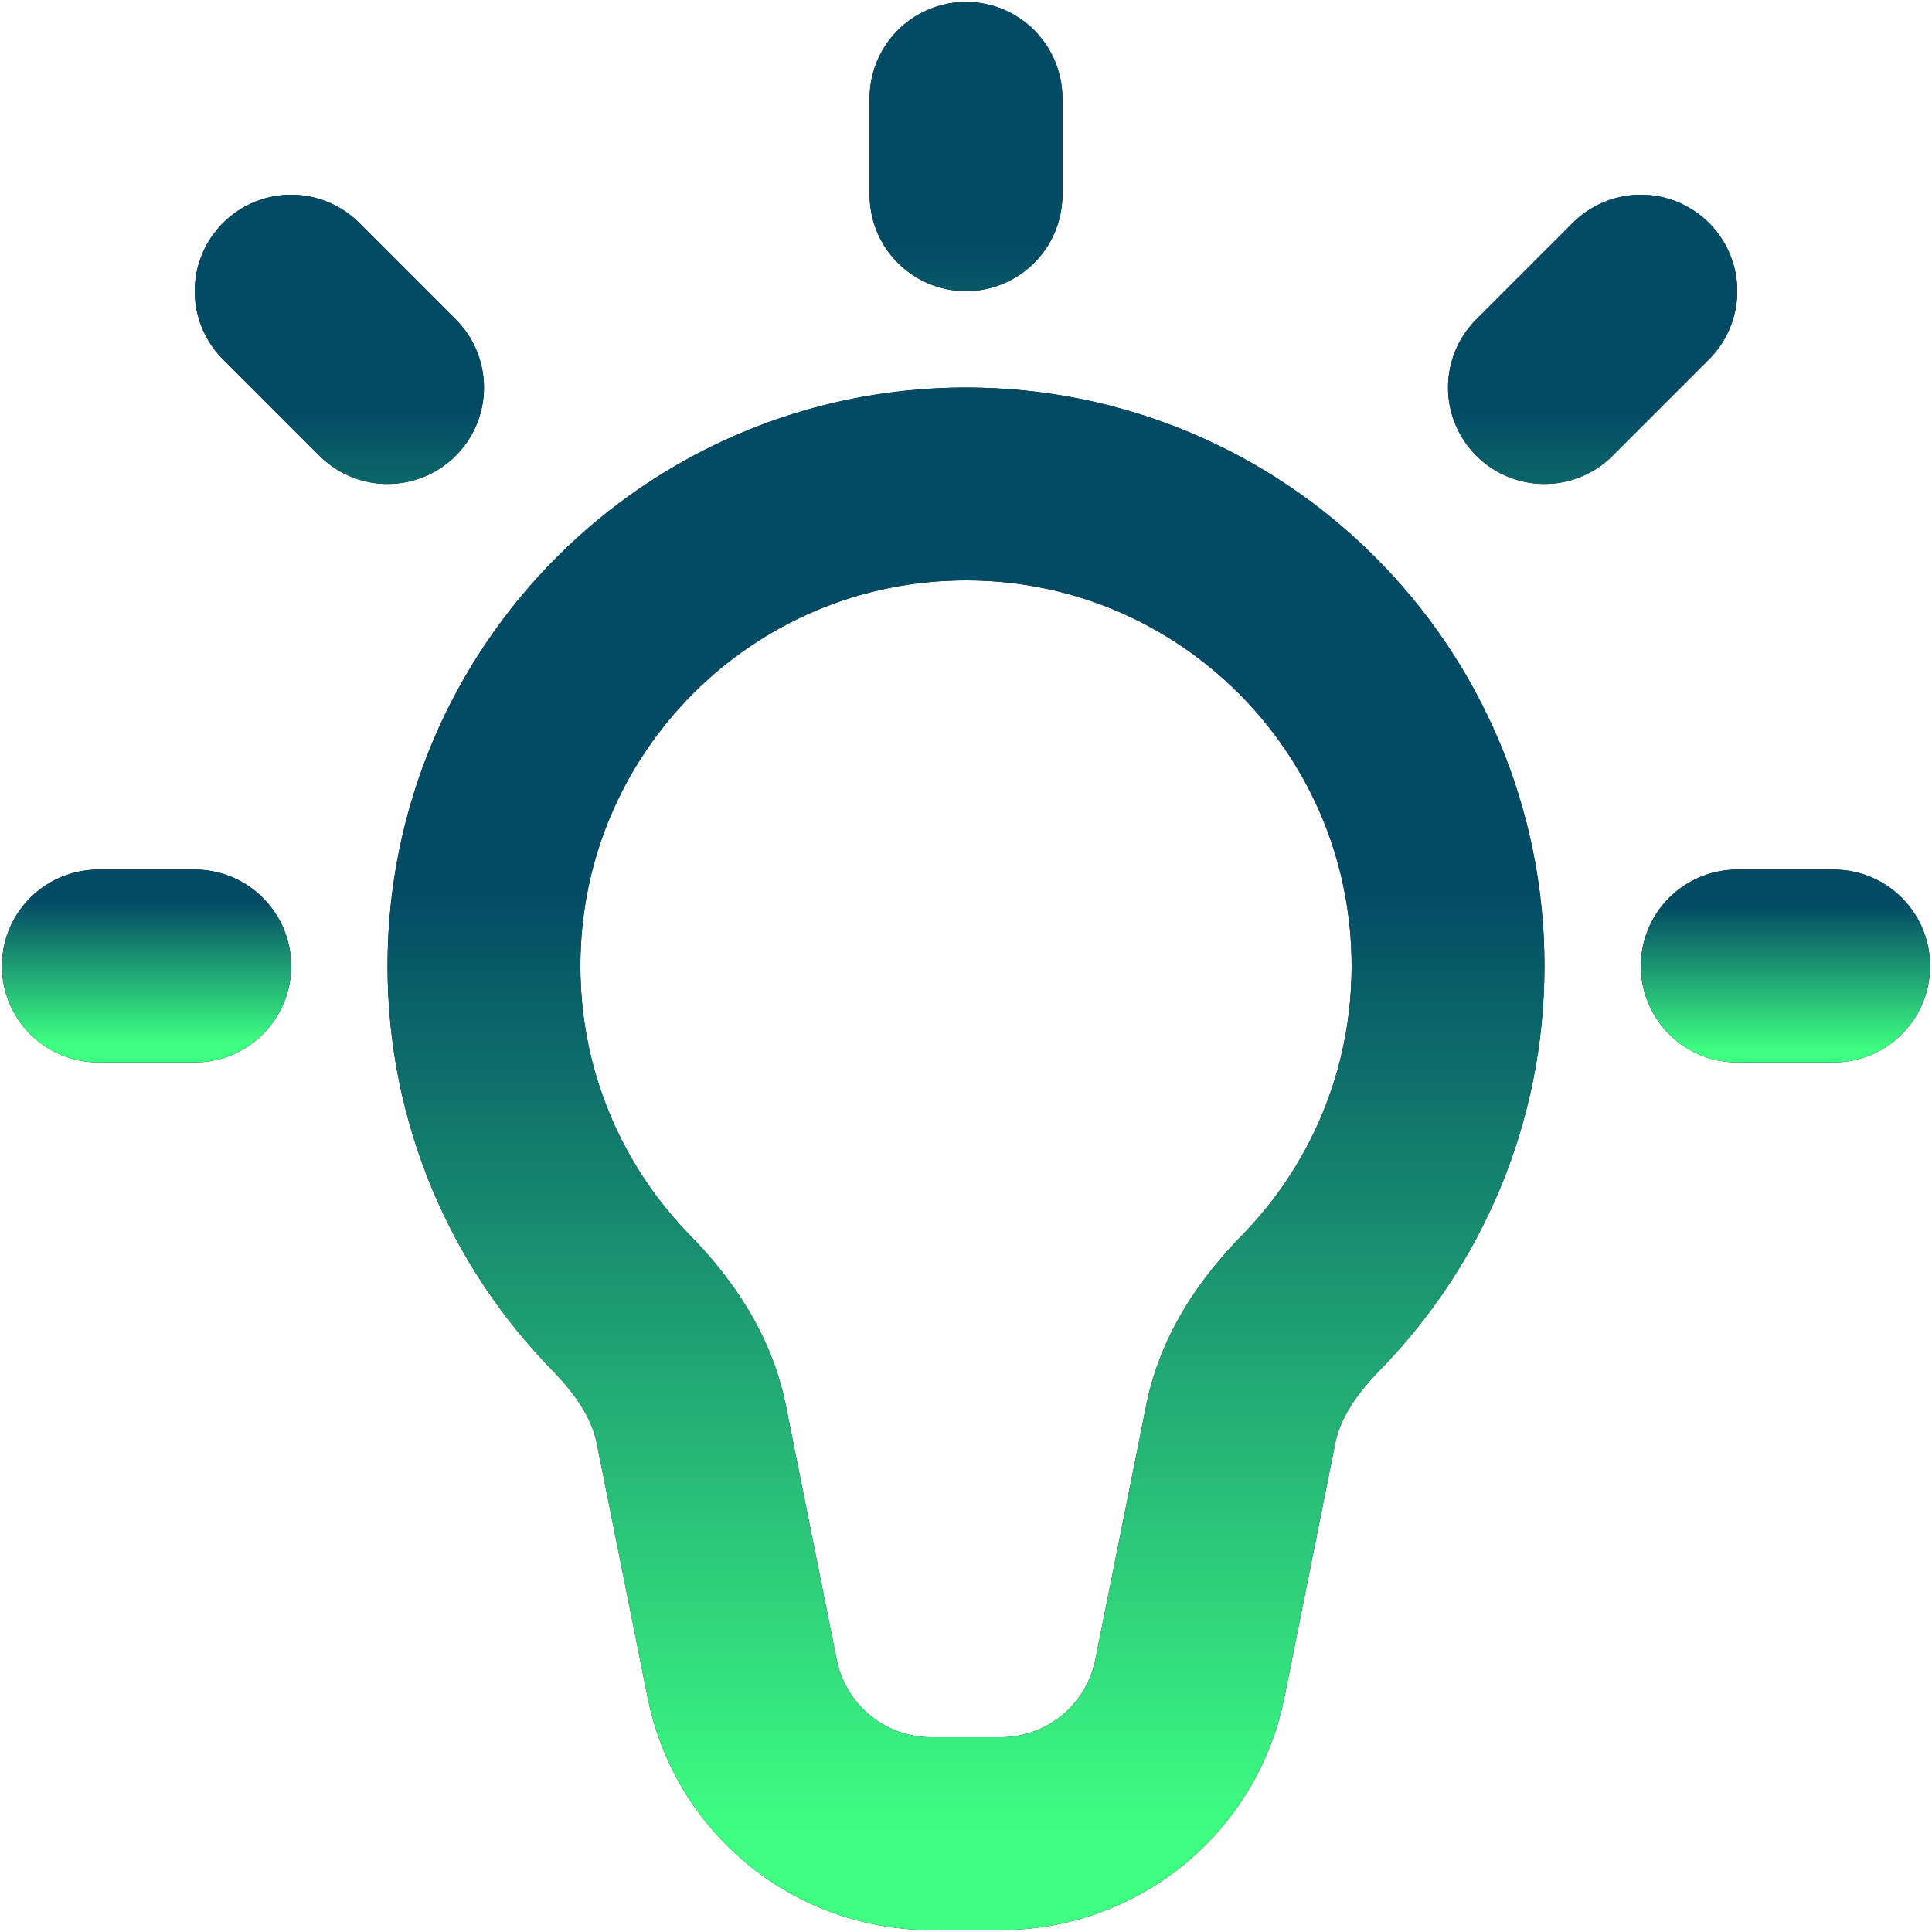
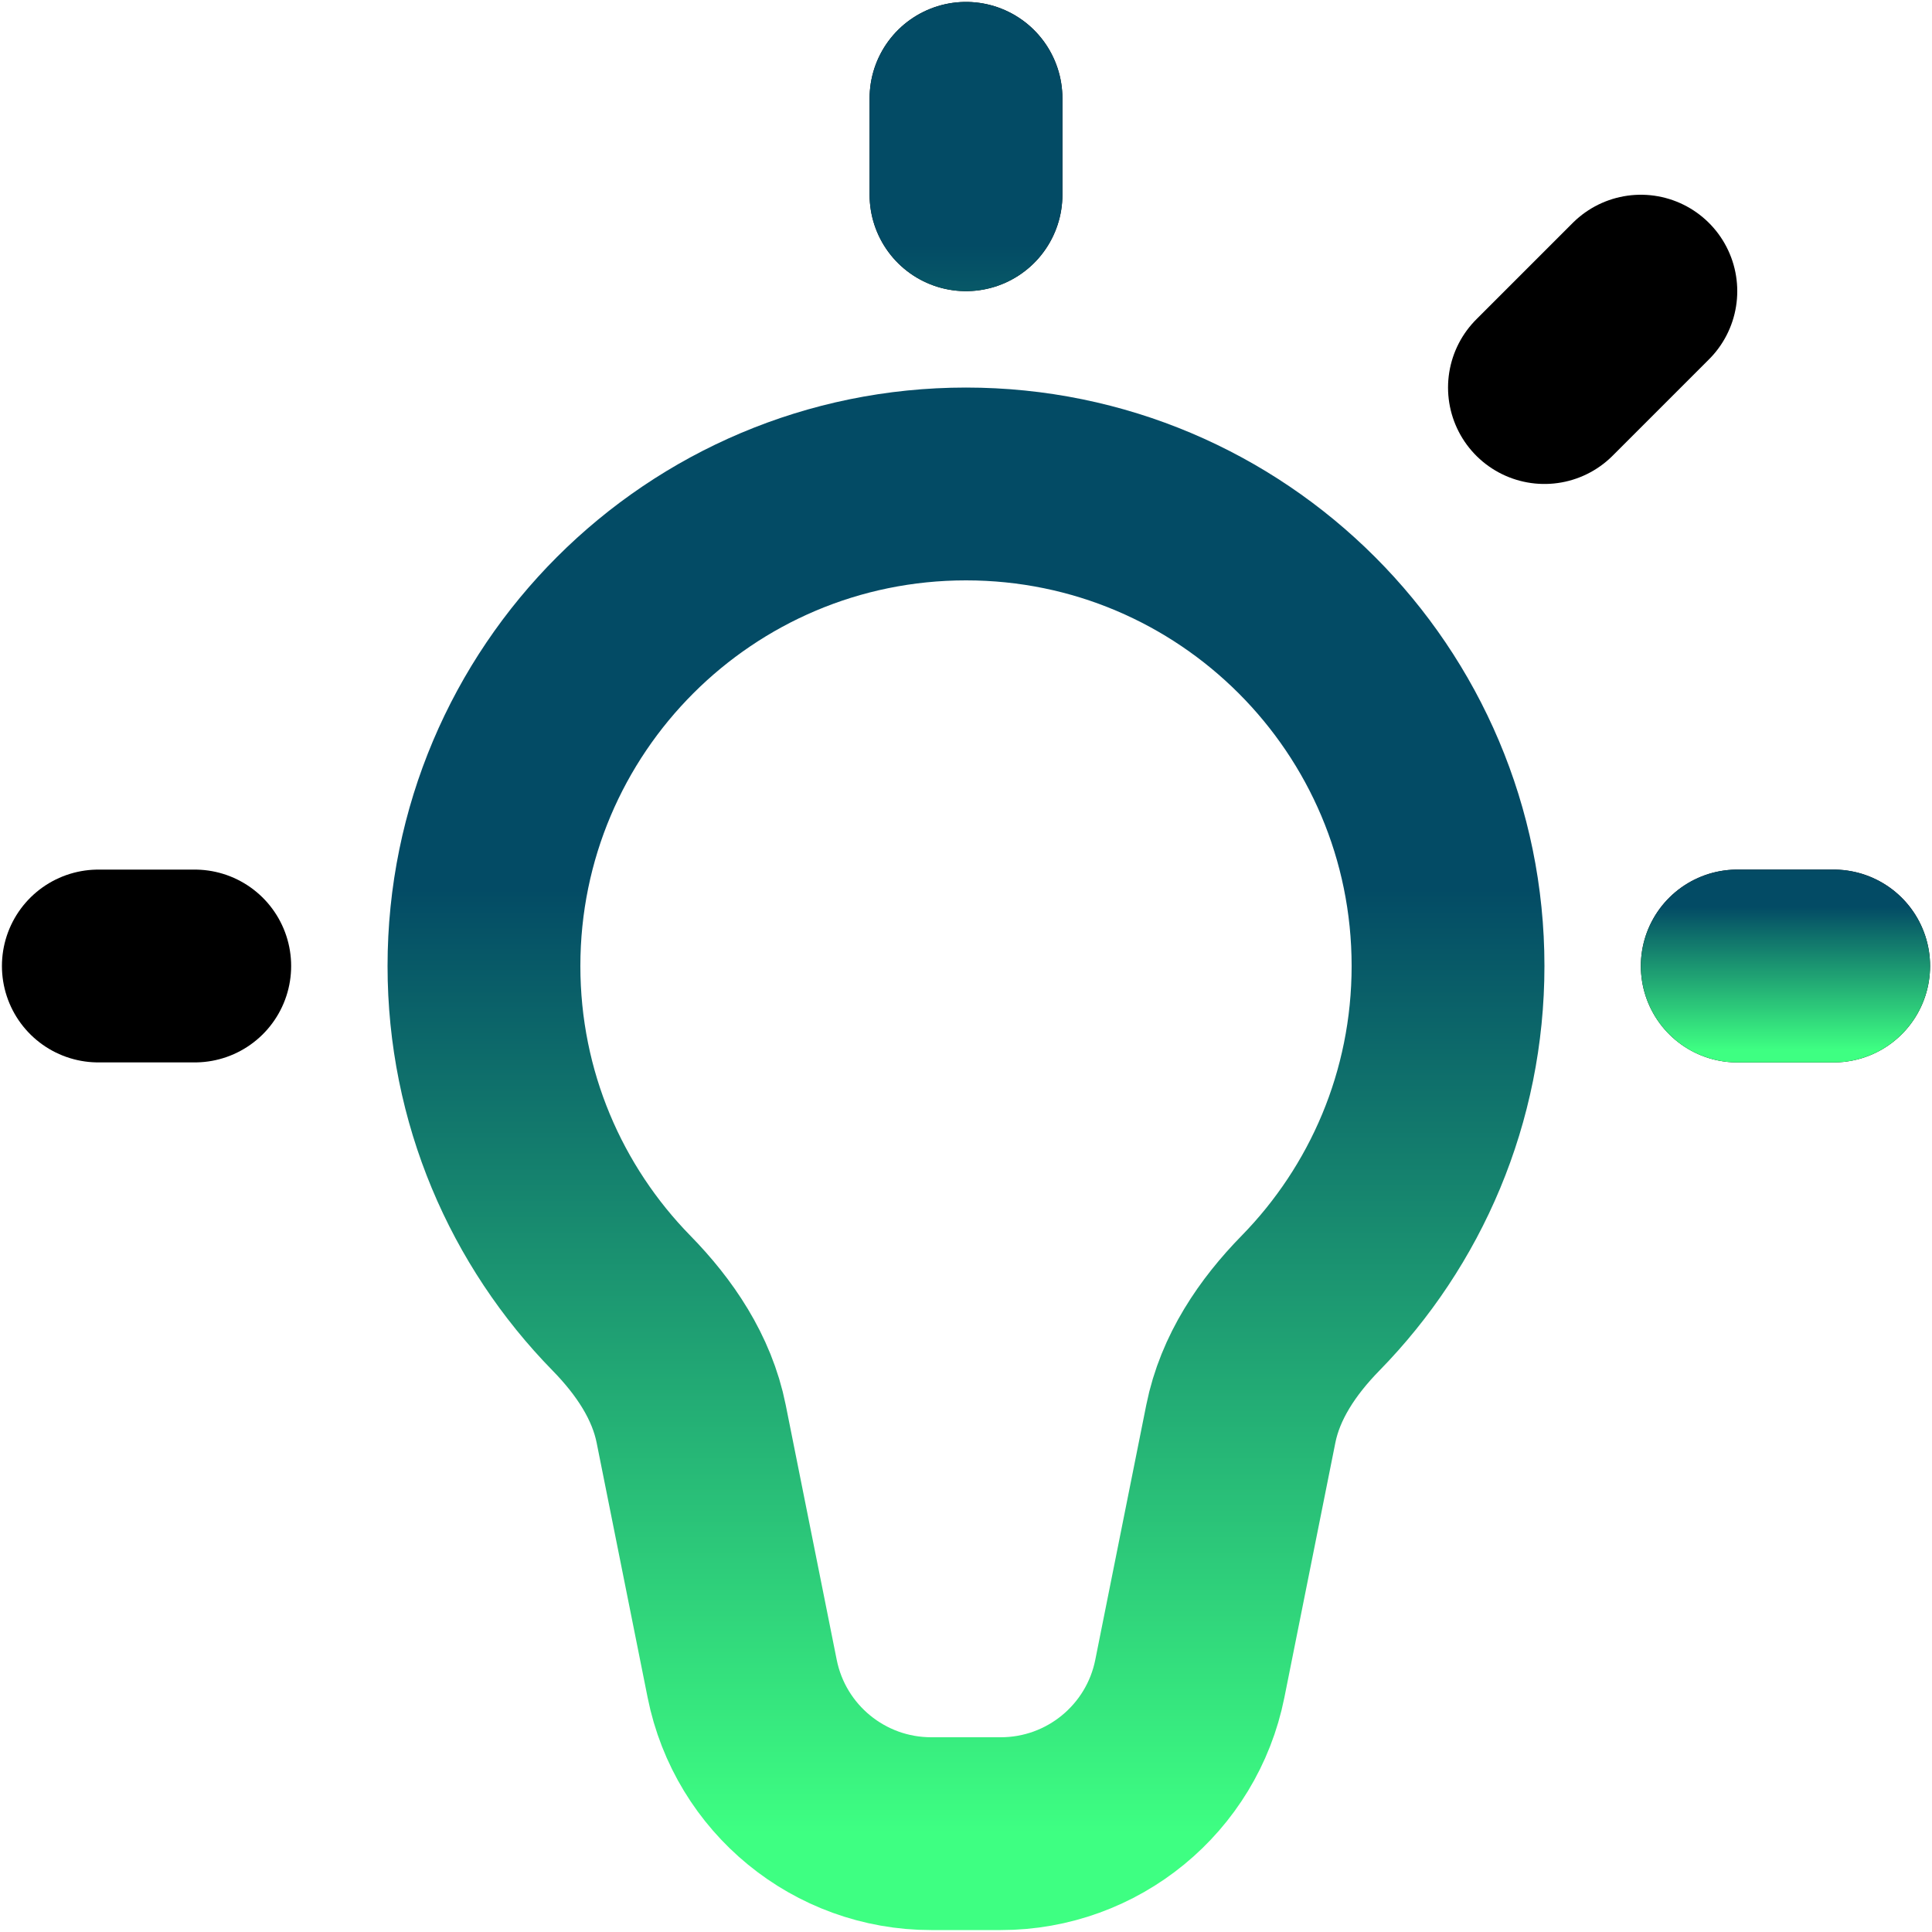
<svg xmlns="http://www.w3.org/2000/svg" width="668" height="668" viewBox="0 0 668 668" fill="none">
-   <path d="M333.999 167.333C241.951 167.333 167.332 241.952 167.332 334C167.332 379.376 185.466 420.516 214.882 450.573C226.34 462.28 235.759 476.21 238.973 492.273L256.61 580.413C262.844 611.573 290.205 634 321.982 634H346.015C377.792 634 405.152 611.573 411.389 580.413L429.025 492.273C432.239 476.21 441.655 462.28 453.115 450.573C482.532 420.516 500.665 379.376 500.665 334C500.665 241.952 426.045 167.333 333.999 167.333Z" stroke="black" stroke-width="66.667" />
  <path d="M333.999 167.333C241.951 167.333 167.332 241.952 167.332 334C167.332 379.376 185.466 420.516 214.882 450.573C226.34 462.28 235.759 476.21 238.973 492.273L256.61 580.413C262.844 611.573 290.205 634 321.982 634H346.015C377.792 634 405.152 611.573 411.389 580.413L429.025 492.273C432.239 476.21 441.655 462.28 453.115 450.573C482.532 420.516 500.665 379.376 500.665 334C500.665 241.952 426.045 167.333 333.999 167.333Z" stroke="url(#paint0_linear_869_33)" stroke-width="66.667" />
  <path d="M334 67.333V34" stroke="black" stroke-width="66.667" stroke-linecap="round" stroke-linejoin="round" />
  <path d="M334 67.333V34" stroke="url(#paint1_linear_869_33)" stroke-width="66.667" stroke-linecap="round" stroke-linejoin="round" />
  <path d="M534 134L567.333 100.667" stroke="black" stroke-width="66.667" stroke-linecap="round" stroke-linejoin="round" />
-   <path d="M534 134L567.333 100.667" stroke="url(#paint2_linear_869_33)" stroke-width="66.667" stroke-linecap="round" stroke-linejoin="round" />
  <path d="M600.668 334H634.001" stroke="black" stroke-width="66.667" stroke-linecap="round" stroke-linejoin="round" />
  <path d="M600.668 334H634.001" stroke="url(#paint3_linear_869_33)" stroke-width="66.667" stroke-linecap="round" stroke-linejoin="round" />
  <path d="M67.333 334H34" stroke="black" stroke-width="66.667" stroke-linecap="round" stroke-linejoin="round" />
-   <path d="M67.333 334H34" stroke="url(#paint4_linear_869_33)" stroke-width="66.667" stroke-linecap="round" stroke-linejoin="round" />
-   <path d="M100.668 100.667L134.001 134" stroke="black" stroke-width="66.667" stroke-linecap="round" stroke-linejoin="round" />
-   <path d="M100.668 100.667L134.001 134" stroke="url(#paint5_linear_869_33)" stroke-width="66.667" stroke-linecap="round" stroke-linejoin="round" />
  <defs>
    <linearGradient id="paint0_linear_869_33" x1="333.999" y1="167.333" x2="333.999" y2="634" gradientUnits="userSpaceOnUse">
      <stop offset="0.3" stop-color="#034B65" />
      <stop offset="1" stop-color="#3EFF82" />
    </linearGradient>
    <linearGradient id="paint1_linear_869_33" x1="334" y1="-8.5" x2="334" y2="302" gradientUnits="userSpaceOnUse">
      <stop offset="0.3" stop-color="#034B65" />
      <stop offset="1" stop-color="#3EFF82" />
    </linearGradient>
    <linearGradient id="paint2_linear_869_33" x1="551" y1="67.5" x2="551" y2="315" gradientUnits="userSpaceOnUse">
      <stop offset="0.3" stop-color="#034B65" />
      <stop offset="1" stop-color="#3EFF82" />
    </linearGradient>
    <linearGradient id="paint3_linear_869_33" x1="617" y1="292.5" x2="617" y2="363" gradientUnits="userSpaceOnUse">
      <stop offset="0.3" stop-color="#034B65" />
      <stop offset="1" stop-color="#3EFF82" />
    </linearGradient>
    <linearGradient id="paint4_linear_869_33" x1="51" y1="298" x2="51" y2="360.5" gradientUnits="userSpaceOnUse">
      <stop offset="0.225" stop-color="#034B65" />
      <stop offset="1" stop-color="#3EFF82" />
    </linearGradient>
    <linearGradient id="paint5_linear_869_33" x1="117" y1="77" x2="117" y2="297" gradientUnits="userSpaceOnUse">
      <stop offset="0.3" stop-color="#034B65" />
      <stop offset="1" stop-color="#3EFF82" />
    </linearGradient>
  </defs>
</svg>